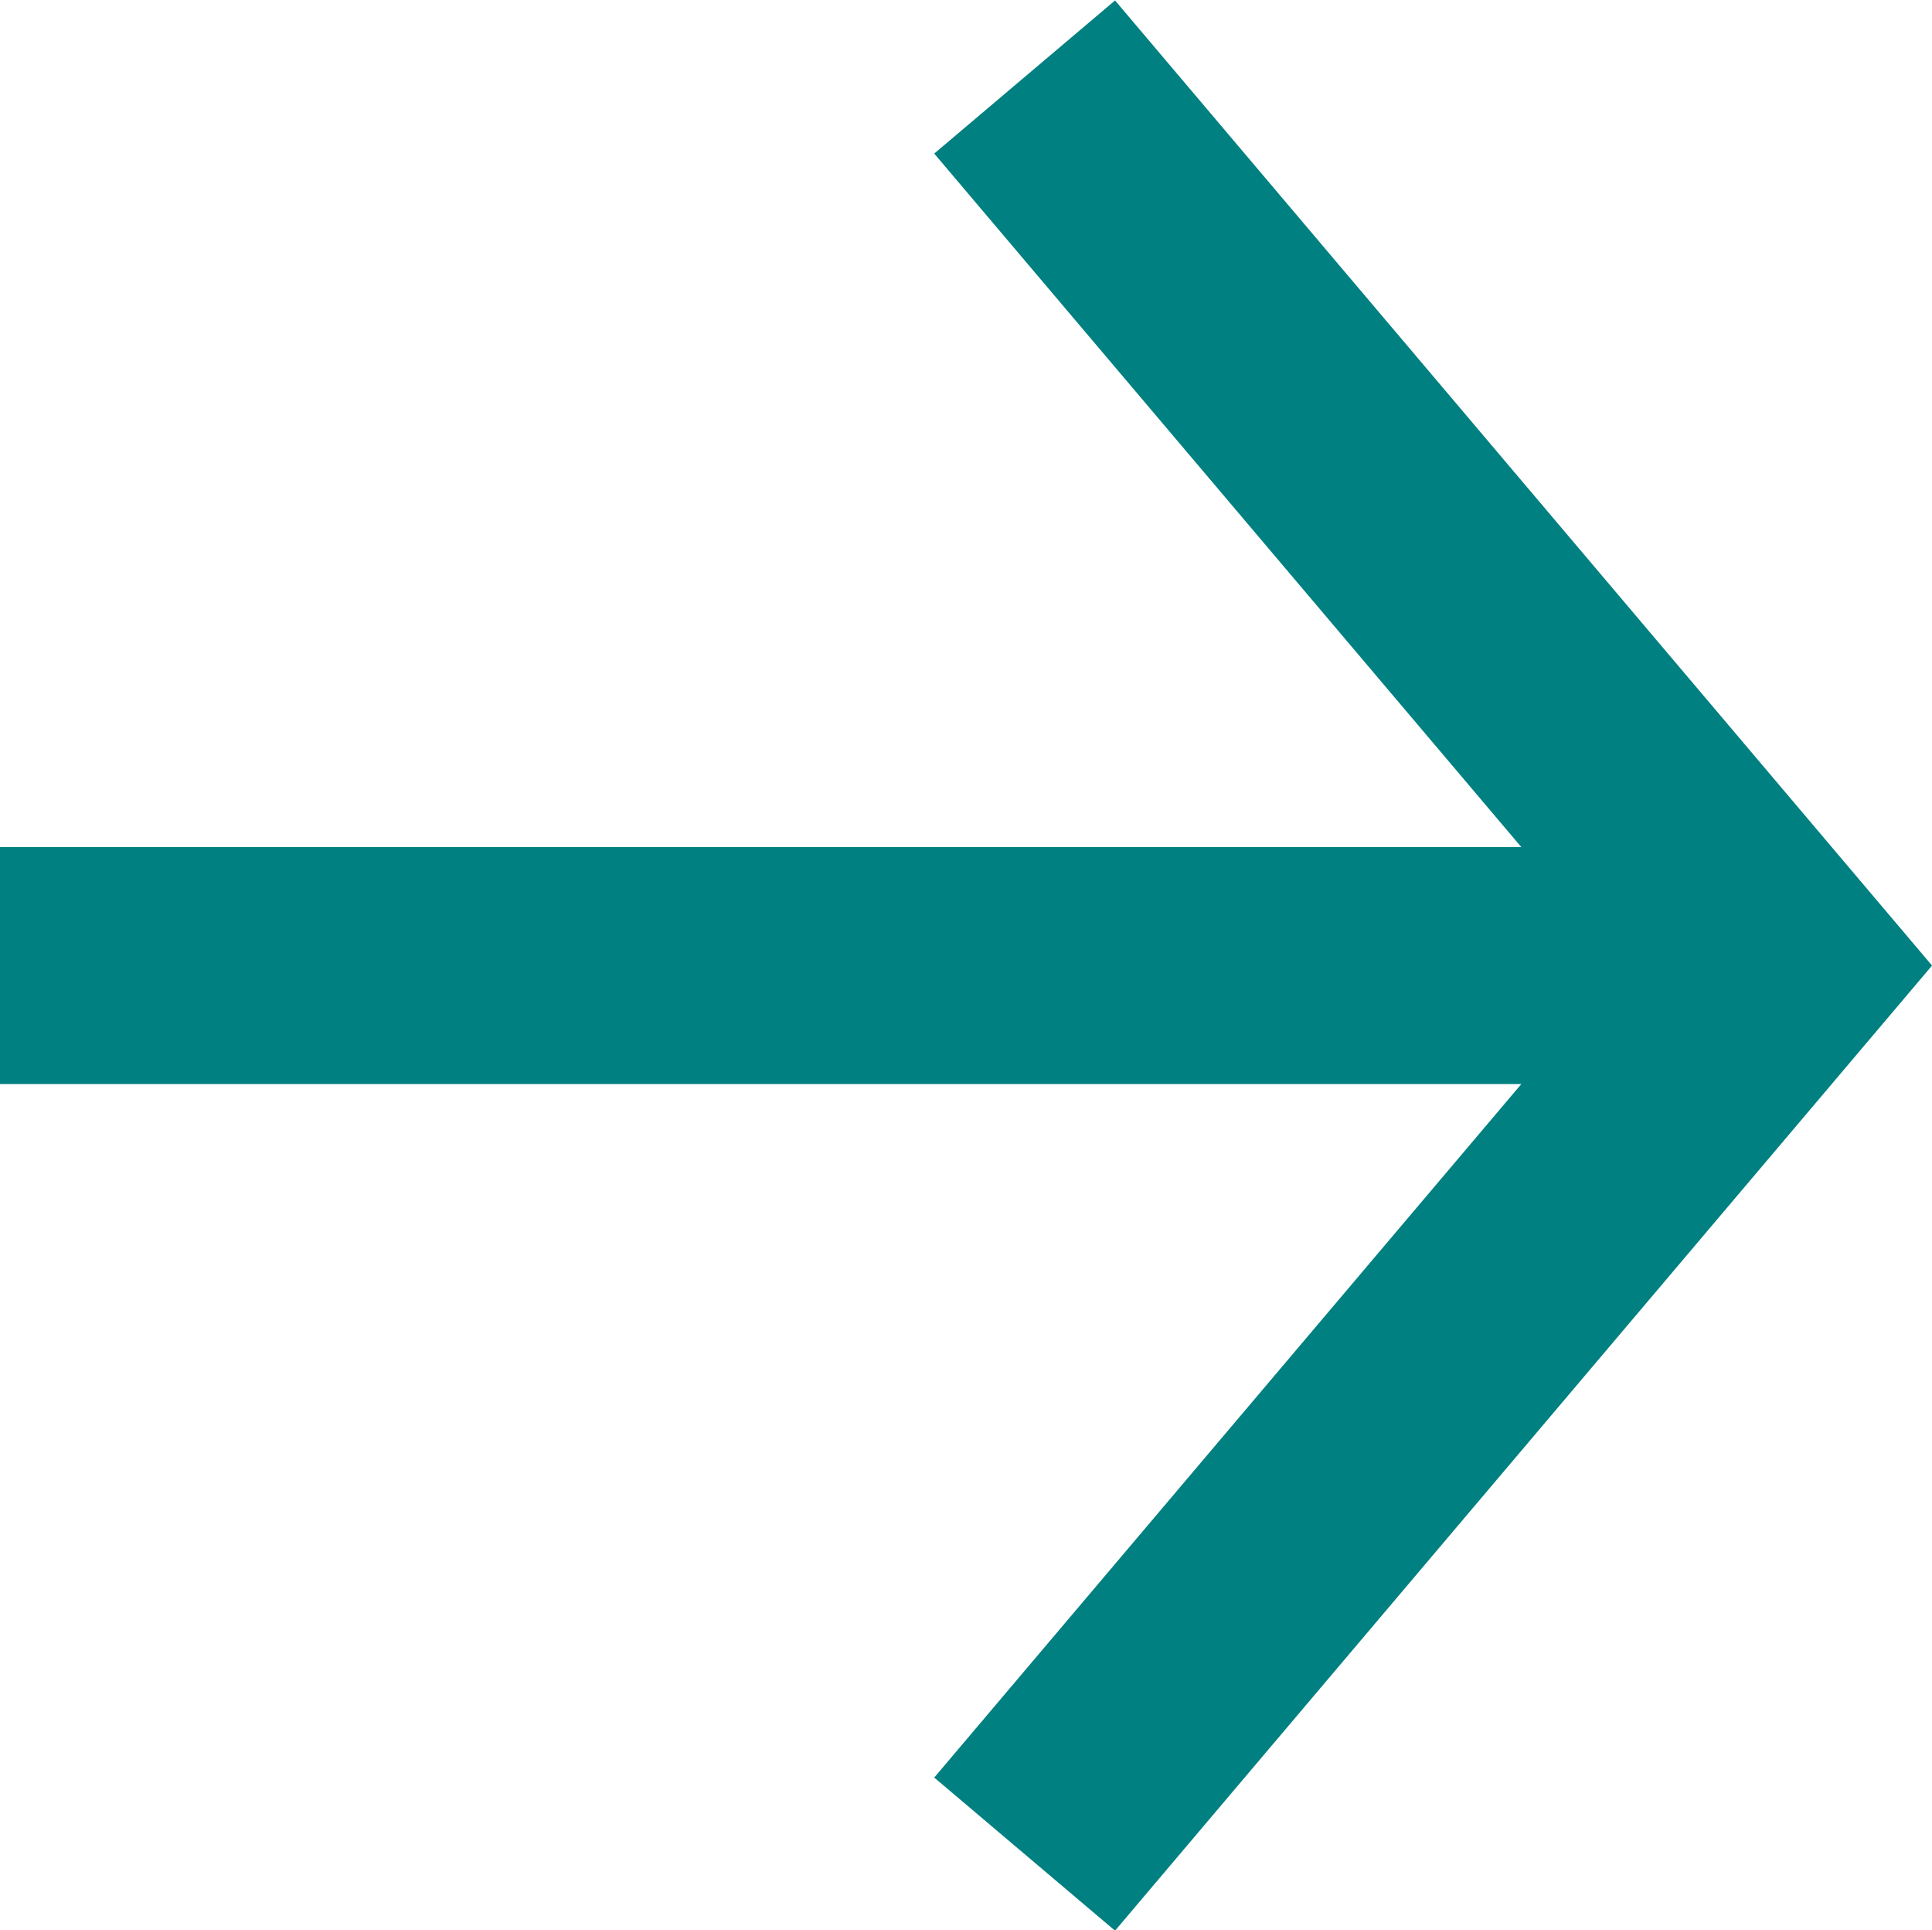
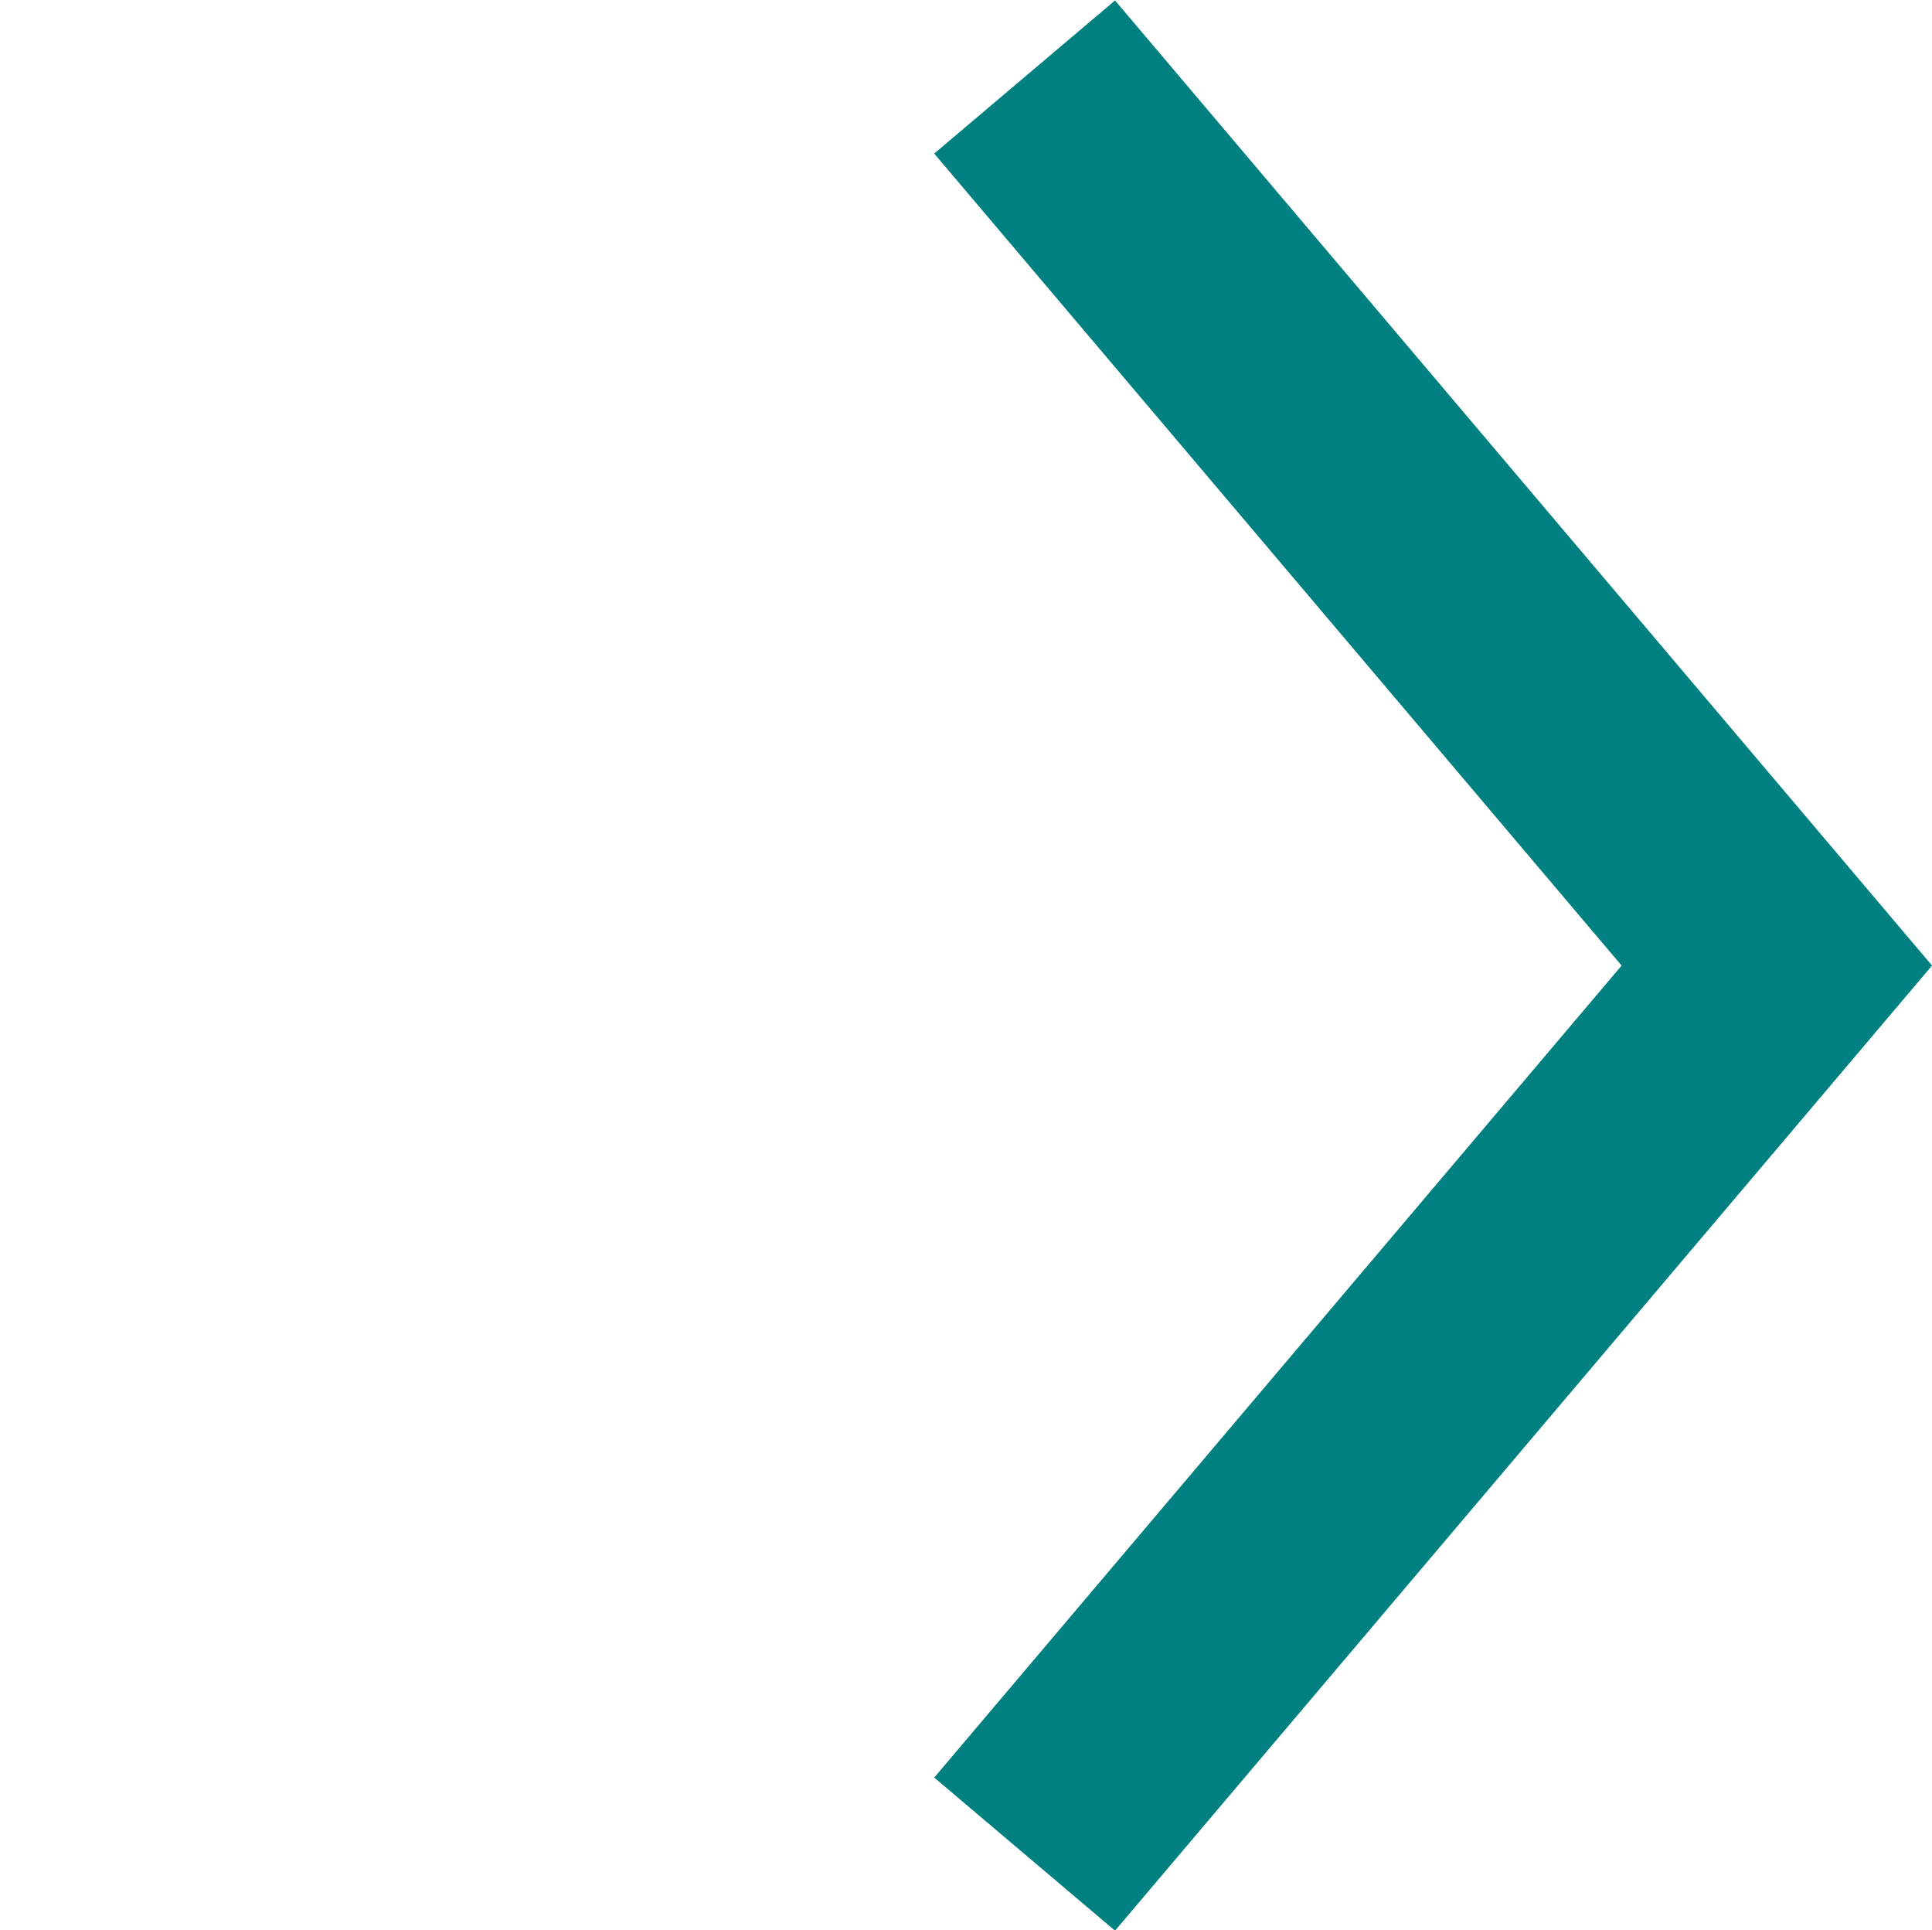
<svg xmlns="http://www.w3.org/2000/svg" id="_レイヤー_2" viewBox="0 0 16.31 16.29">
  <defs>
    <style>.cls-1{fill:none;stroke:teal;stroke-miterlimit:10;stroke-width:2px;}</style>
  </defs>
  <g id="_レイヤー_1-2">
    <polyline class="cls-1" points="8.65 15.65 15 8.15 8.65 .65" />
-     <line class="cls-1" y1="8.15" x2="15" y2="8.15" />
  </g>
</svg>